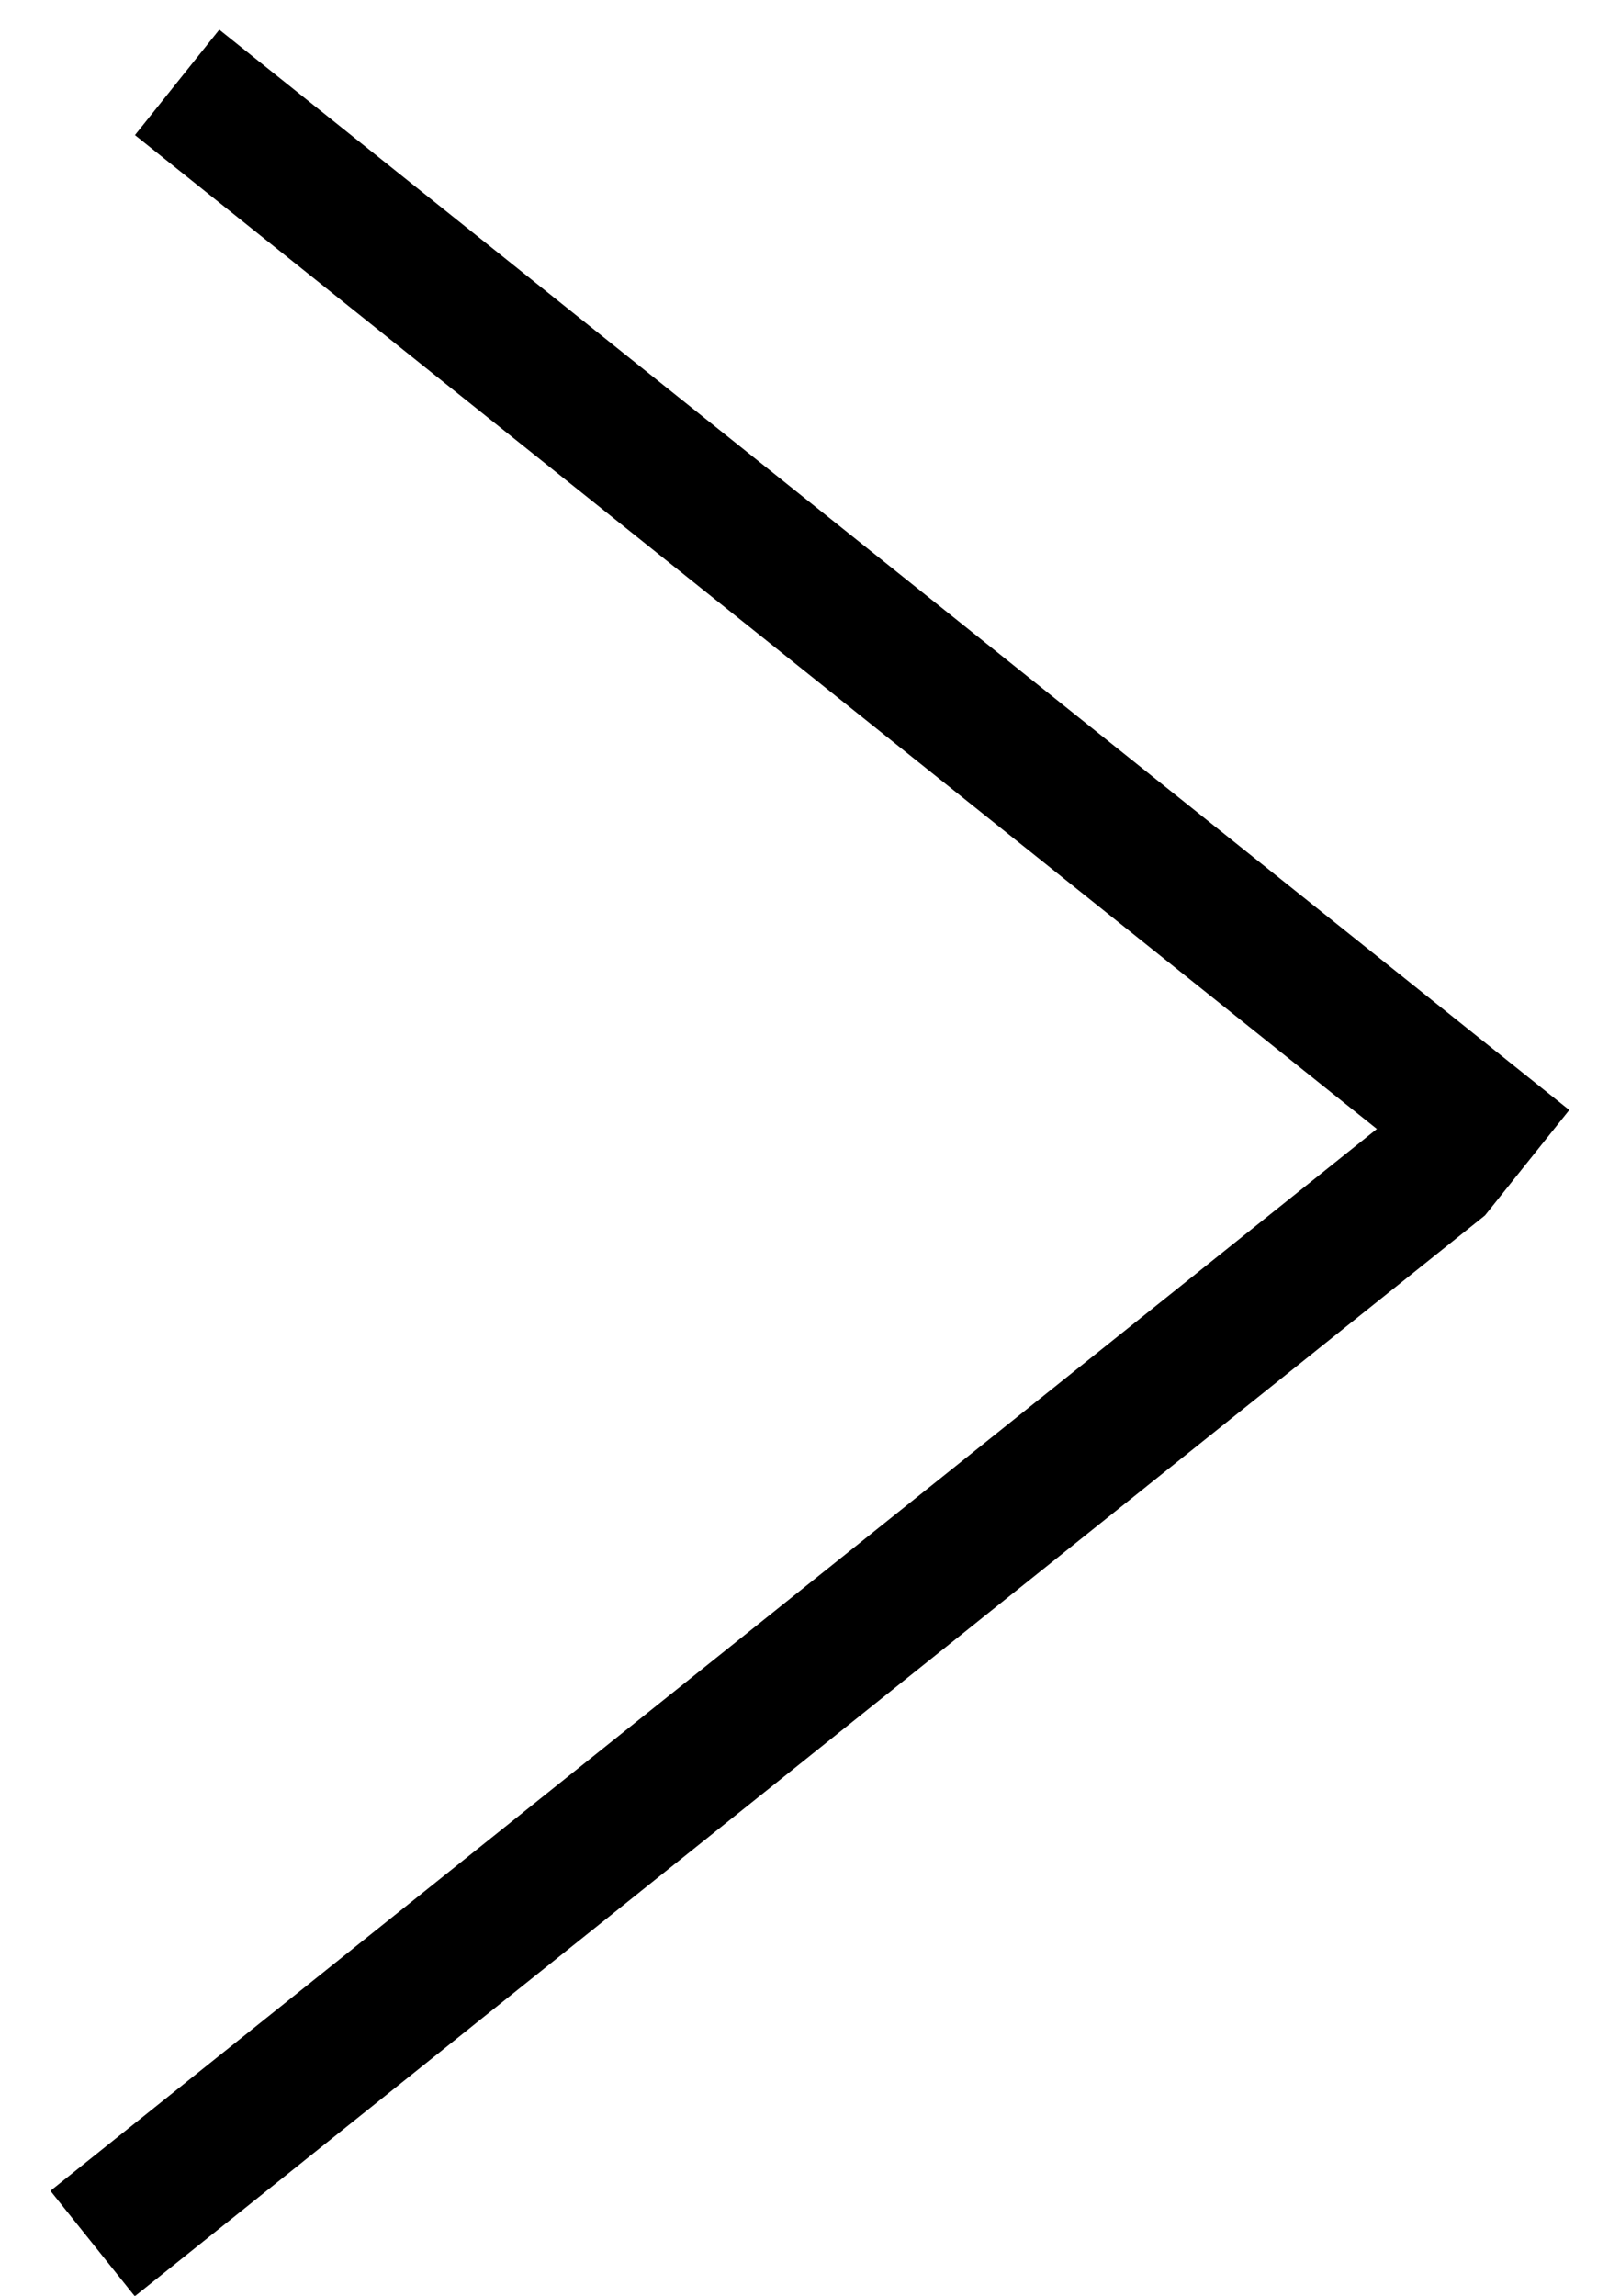
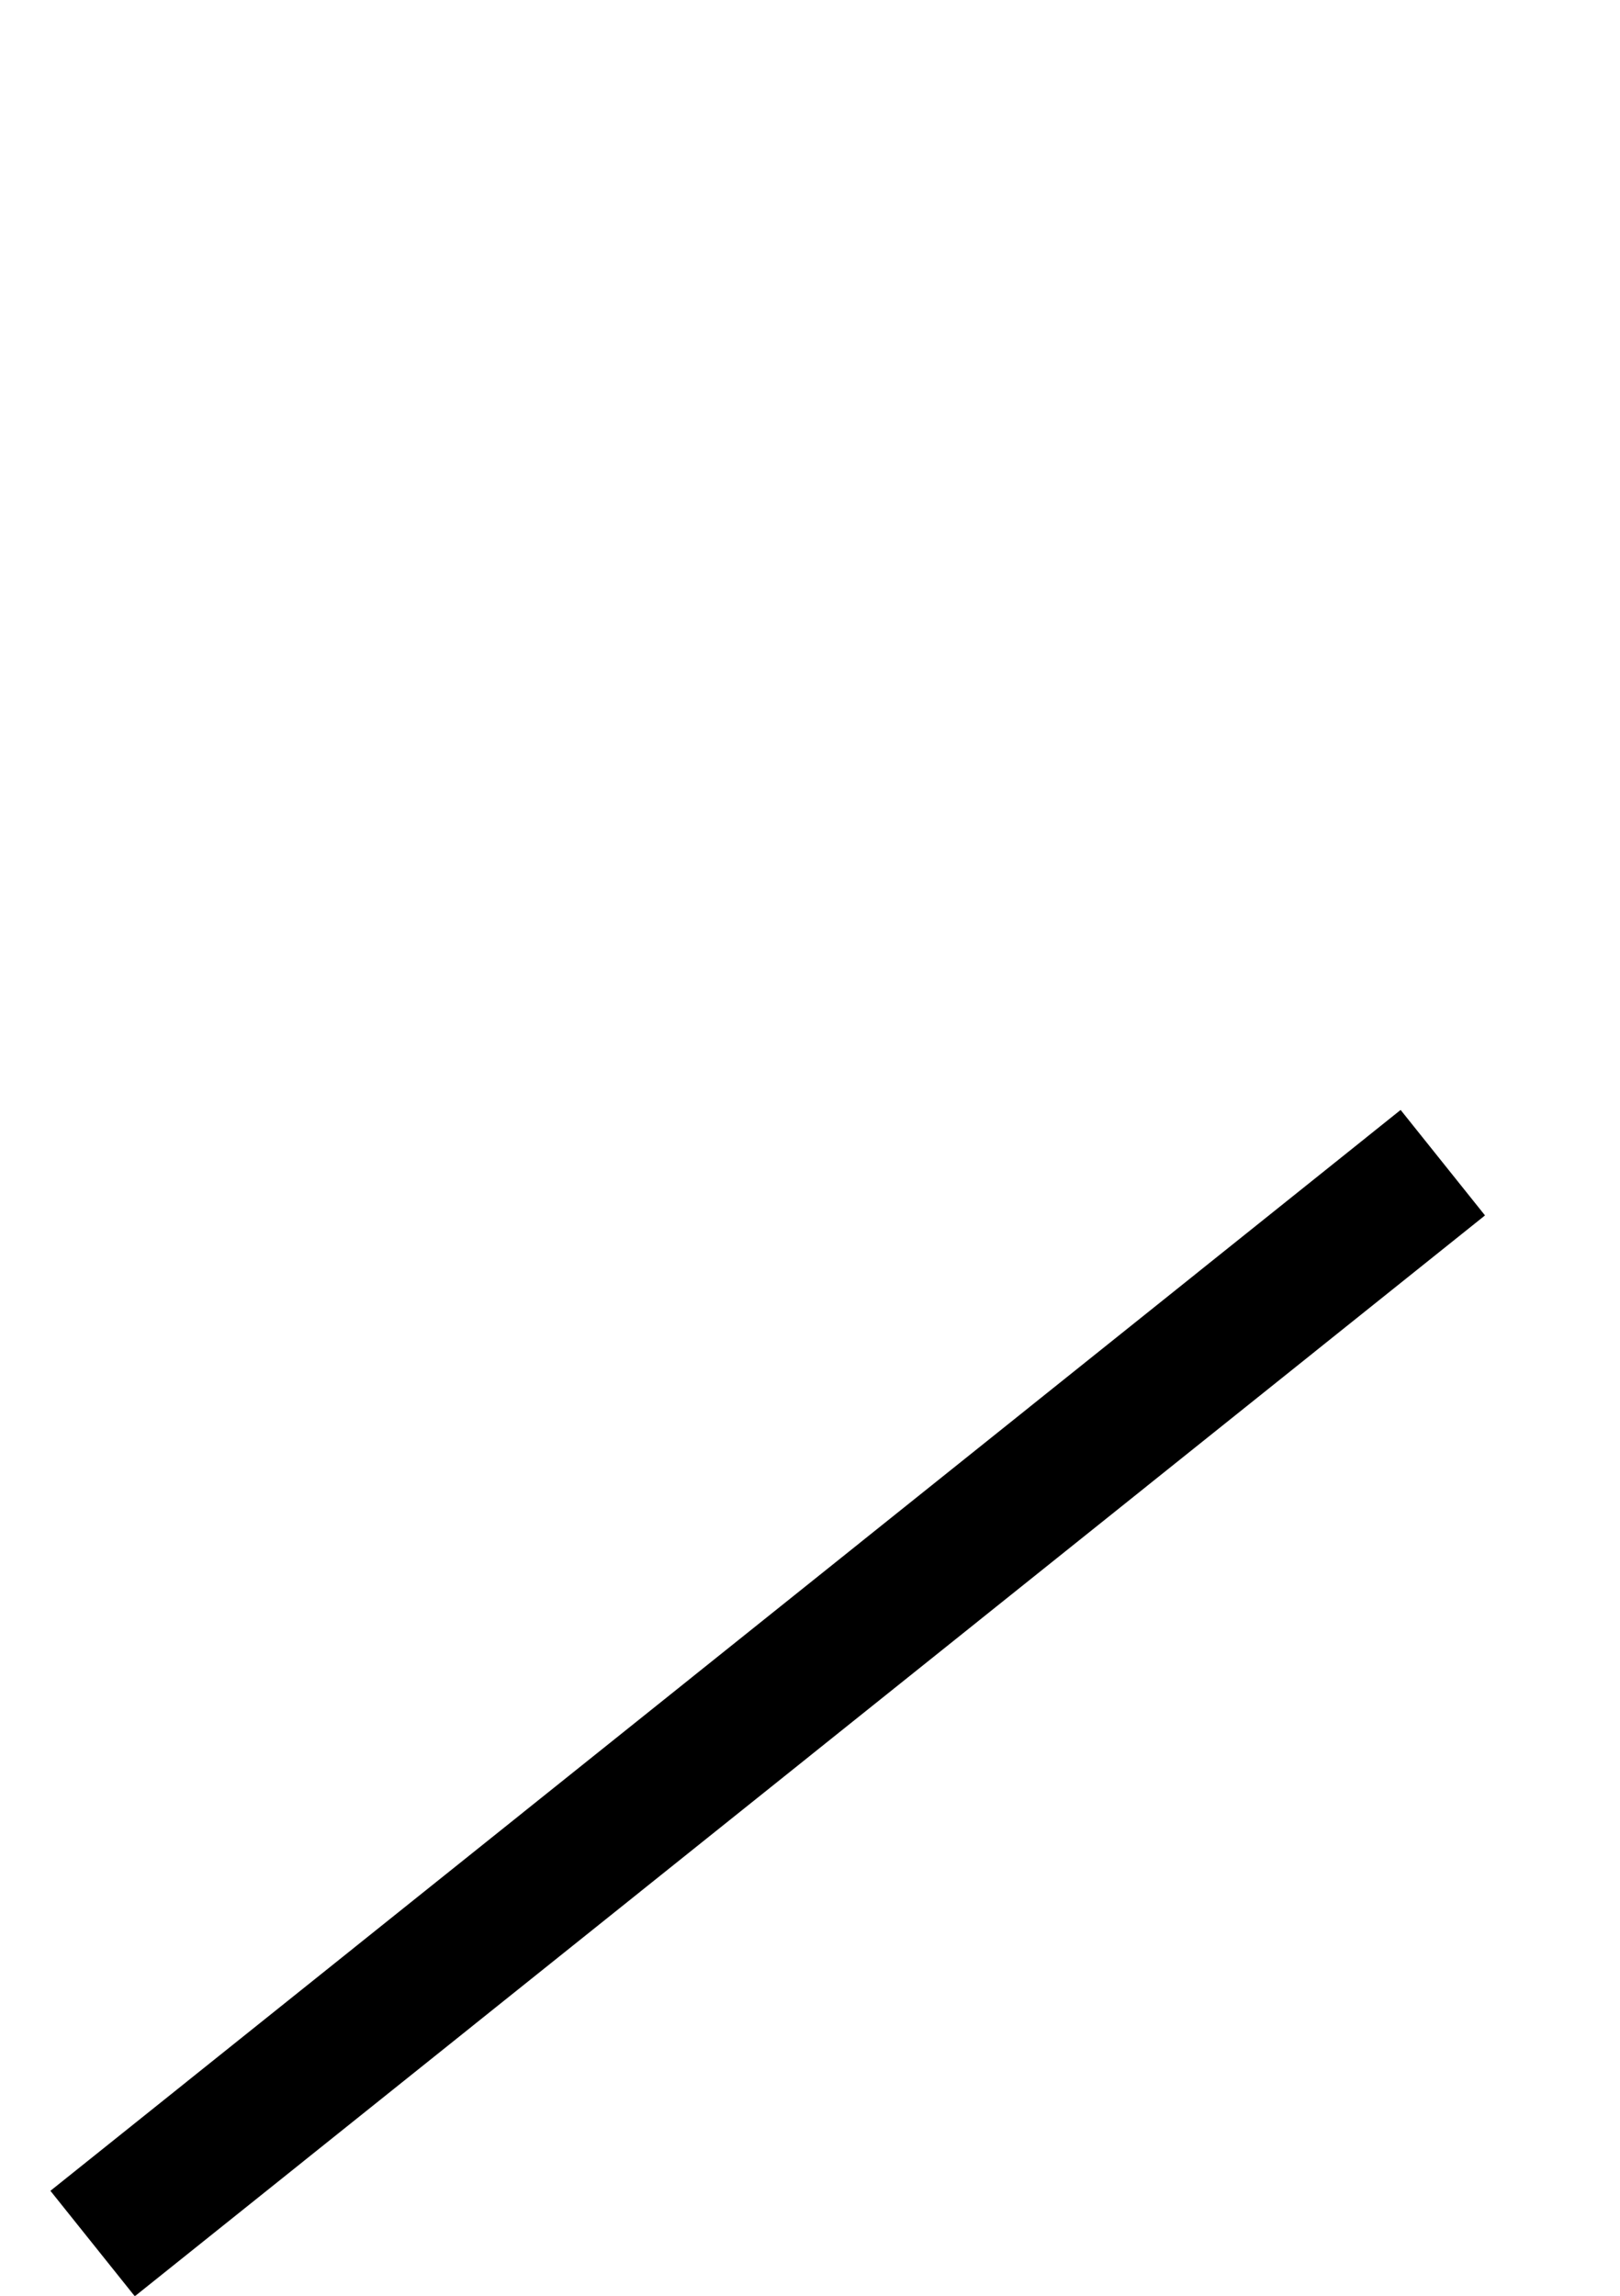
<svg xmlns="http://www.w3.org/2000/svg" width="12" height="17" viewBox="0 0 12 17" fill="none">
-   <line x1="1.312" y1="0.61" x2="11.312" y2="8.61" stroke="black" />
  <line y1="-0.5" x2="12.806" y2="-0.5" transform="matrix(-0.781 0.625 0.625 0.781 11 9)" stroke="black" />
</svg>